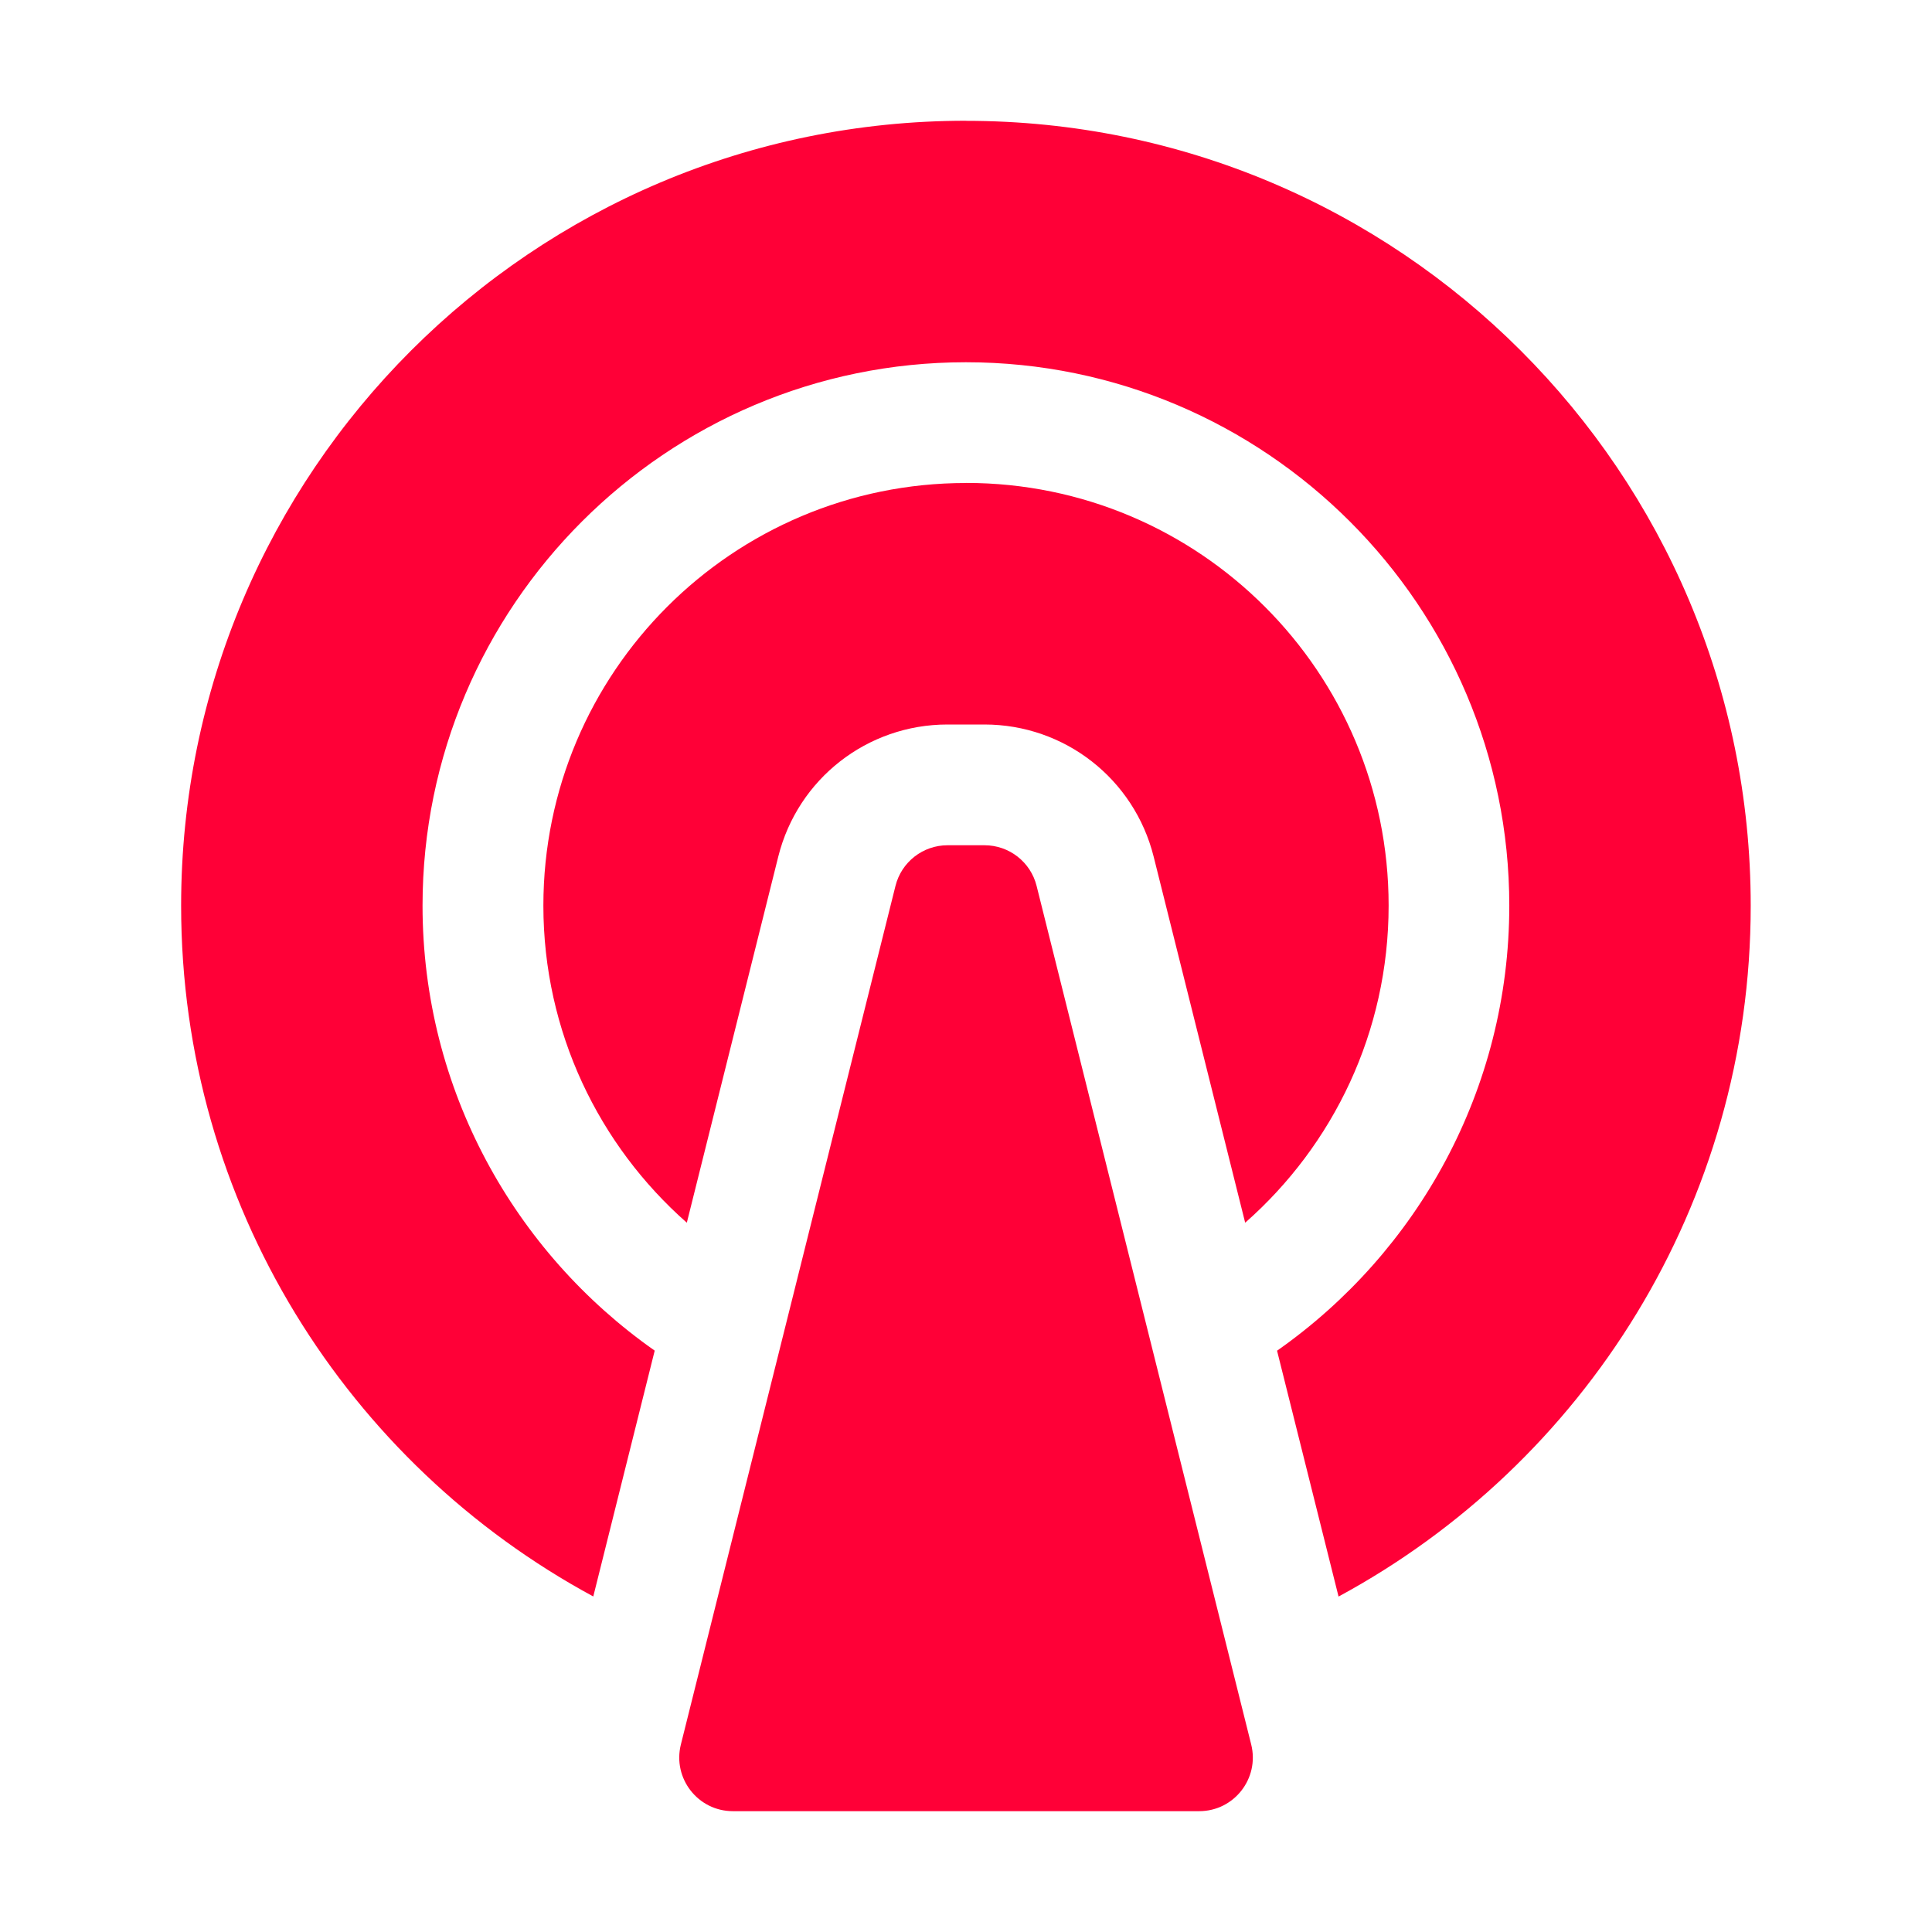
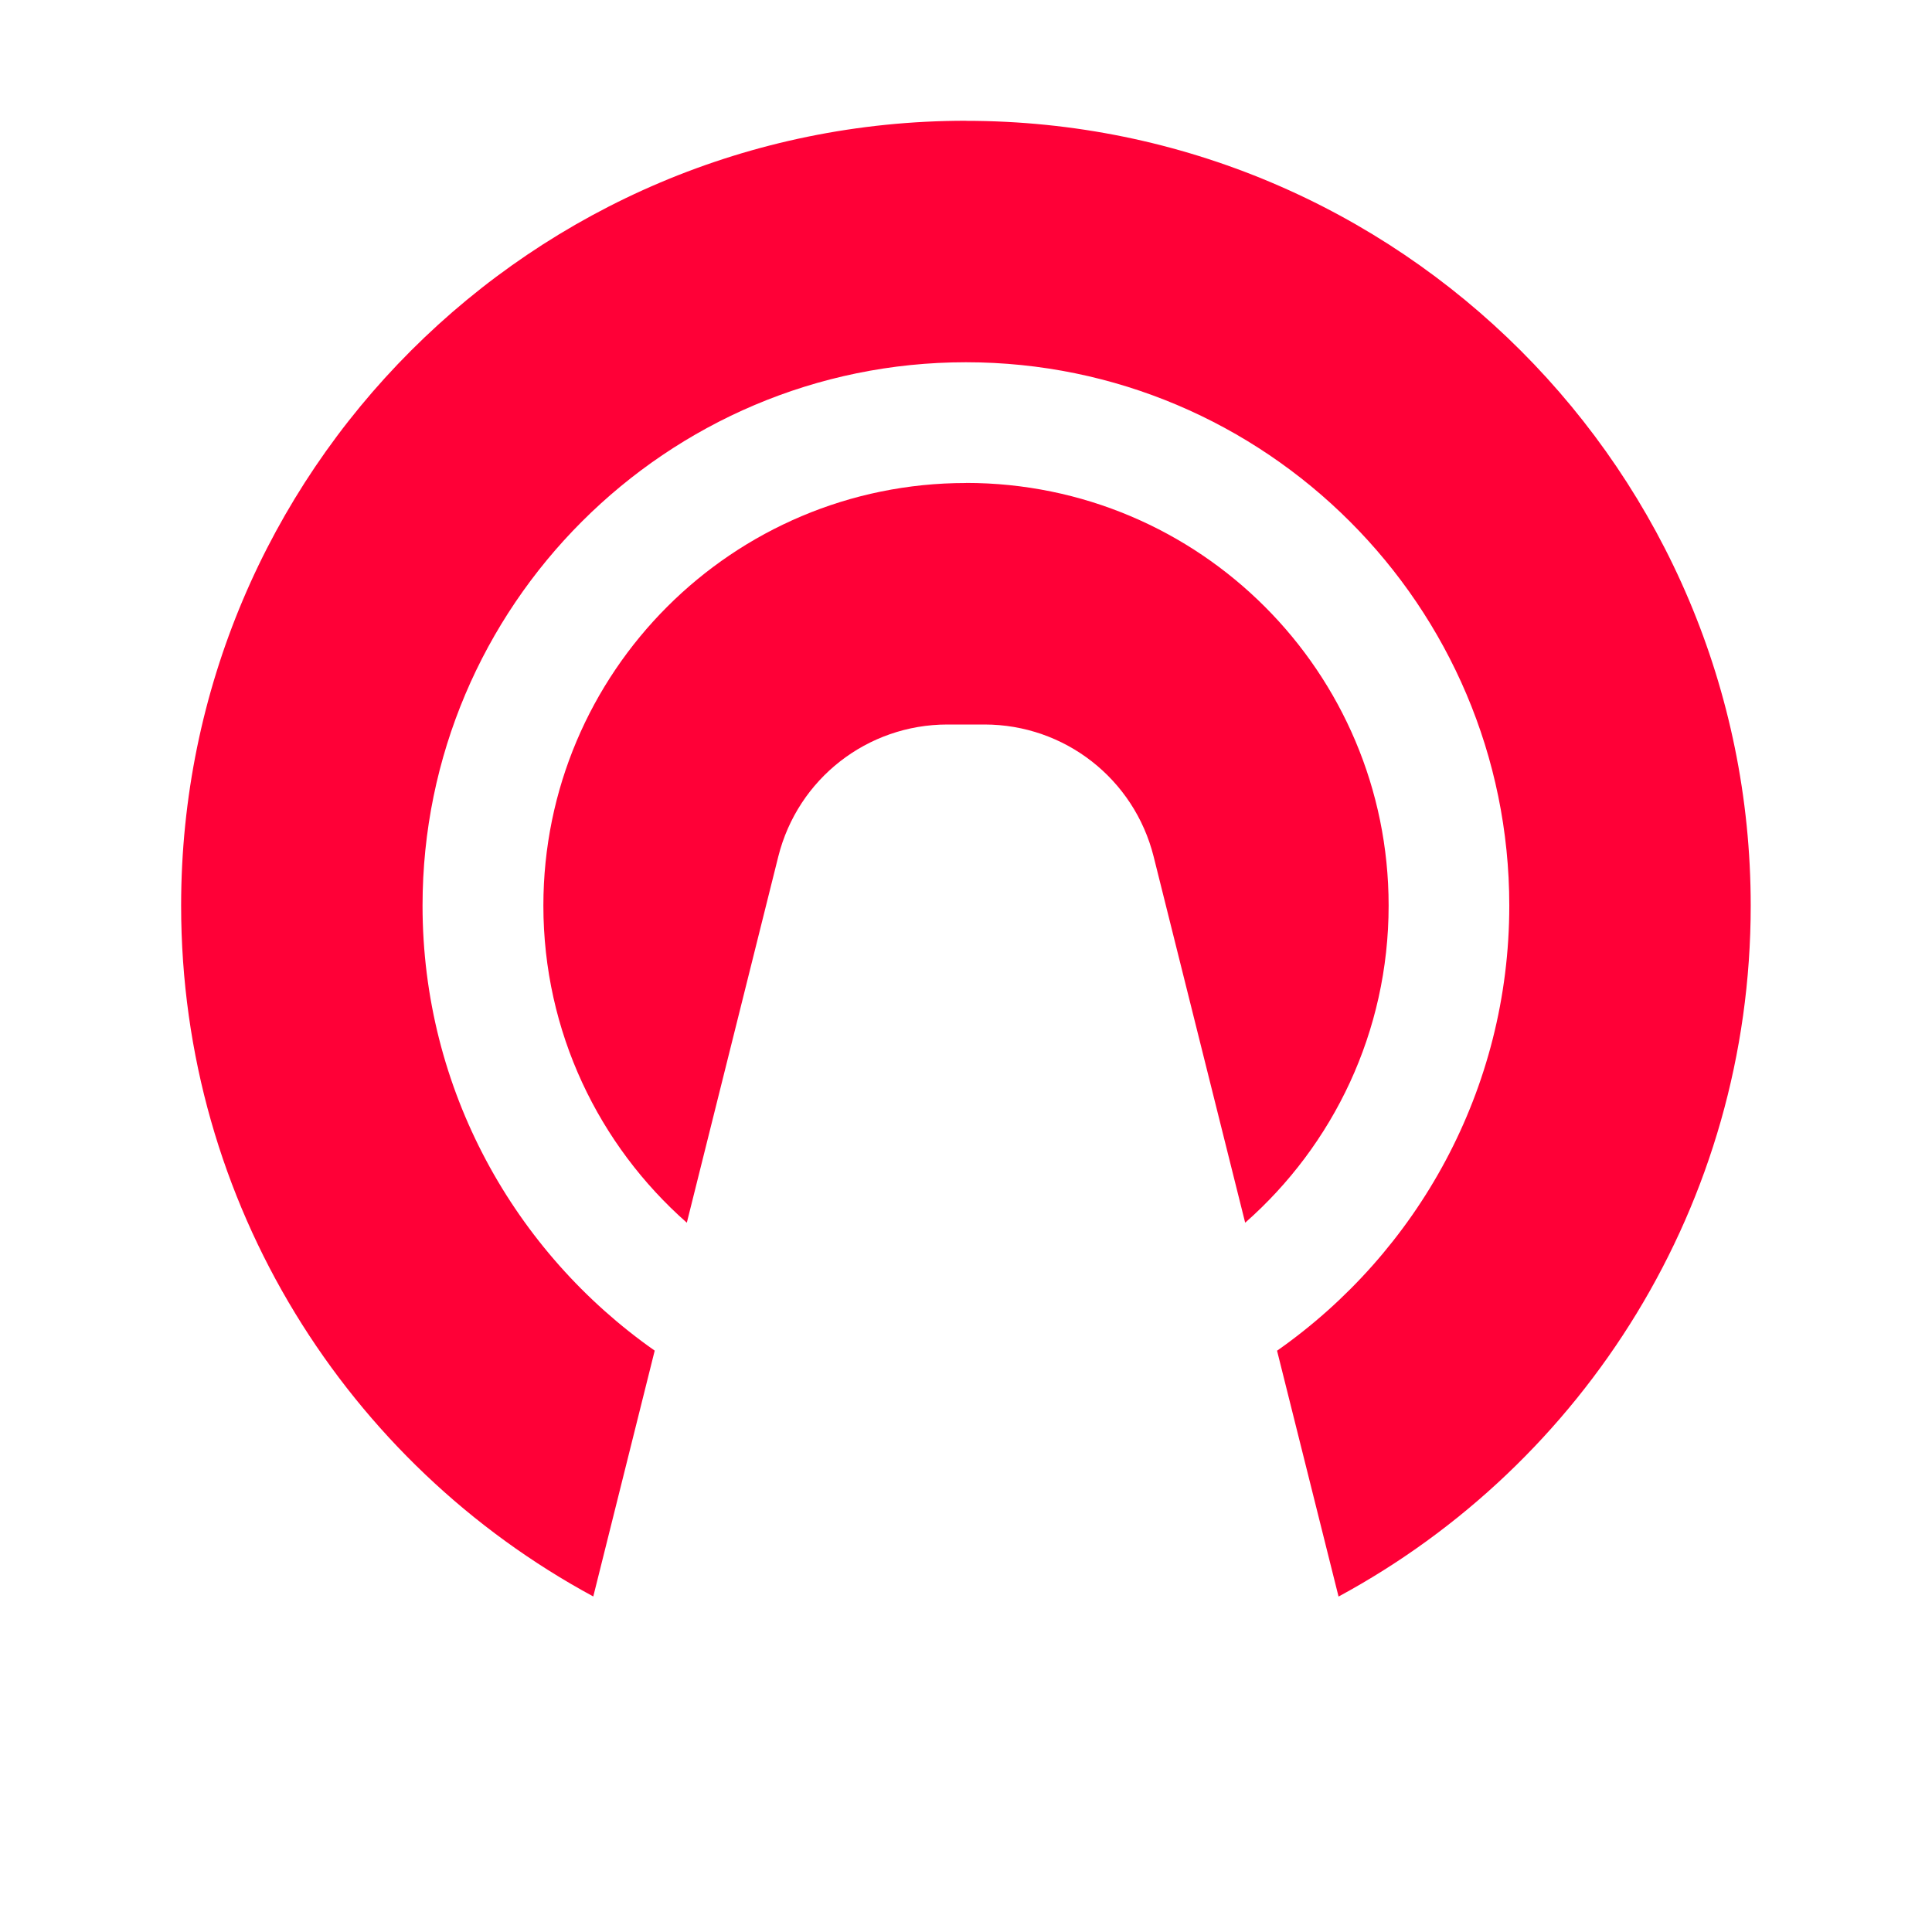
<svg xmlns="http://www.w3.org/2000/svg" width="24" height="24" viewBox="0 0 24 24" fill="none">
  <g clip-path="url(#clip0_2_829)">
    <mask id="mask0_2_829" style="mask-type:luminance" maskUnits="userSpaceOnUse" x="0" y="0" width="24" height="24">
      <path d="M24 0H0V24H24V0Z" fill="white" />
    </mask>
    <g mask="url(#mask0_2_829)">
      <path d="M12 1.5C6.615 1.5 2.25 5.865 2.25 11.25C2.25 14.959 4.321 18.184 7.37 19.832L8.133 16.778C6.392 15.557 5.249 13.535 5.249 11.25C5.249 7.528 8.277 4.5 11.999 4.5C15.721 4.5 18.749 7.528 18.749 11.25C18.749 13.535 17.607 15.557 15.864 16.779L16.628 19.833C19.677 18.185 21.748 14.96 21.748 11.251C21.748 5.866 17.383 1.501 11.998 1.501L12 1.5Z" fill="#FF0037" />
      <path d="M12 6C9.1 6 6.75 8.351 6.75 11.25C6.75 12.819 7.44 14.227 8.532 15.189L9.668 10.641C9.91 9.674 10.774 9 11.77 9H12.229C13.225 9 14.089 9.675 14.331 10.641L15.468 15.189C16.561 14.227 17.25 12.819 17.25 11.249C17.25 8.349 14.899 5.999 12 5.999V6Z" fill="#FF0037" />
-       <path d="M12.877 11.005C12.803 10.708 12.536 10.5 12.23 10.5H11.771C11.465 10.5 11.198 10.708 11.124 11.005L8.458 21.671C8.353 22.092 8.671 22.499 9.104 22.499H14.897C15.33 22.499 15.648 22.092 15.543 21.671L12.877 11.005Z" fill="#FF0037" />
    </g>
  </g>
  <defs>
    <clipPath id="clip0_2_829">
      <rect width="24" height="24" fill="white" />
    </clipPath>
  </defs>
</svg>